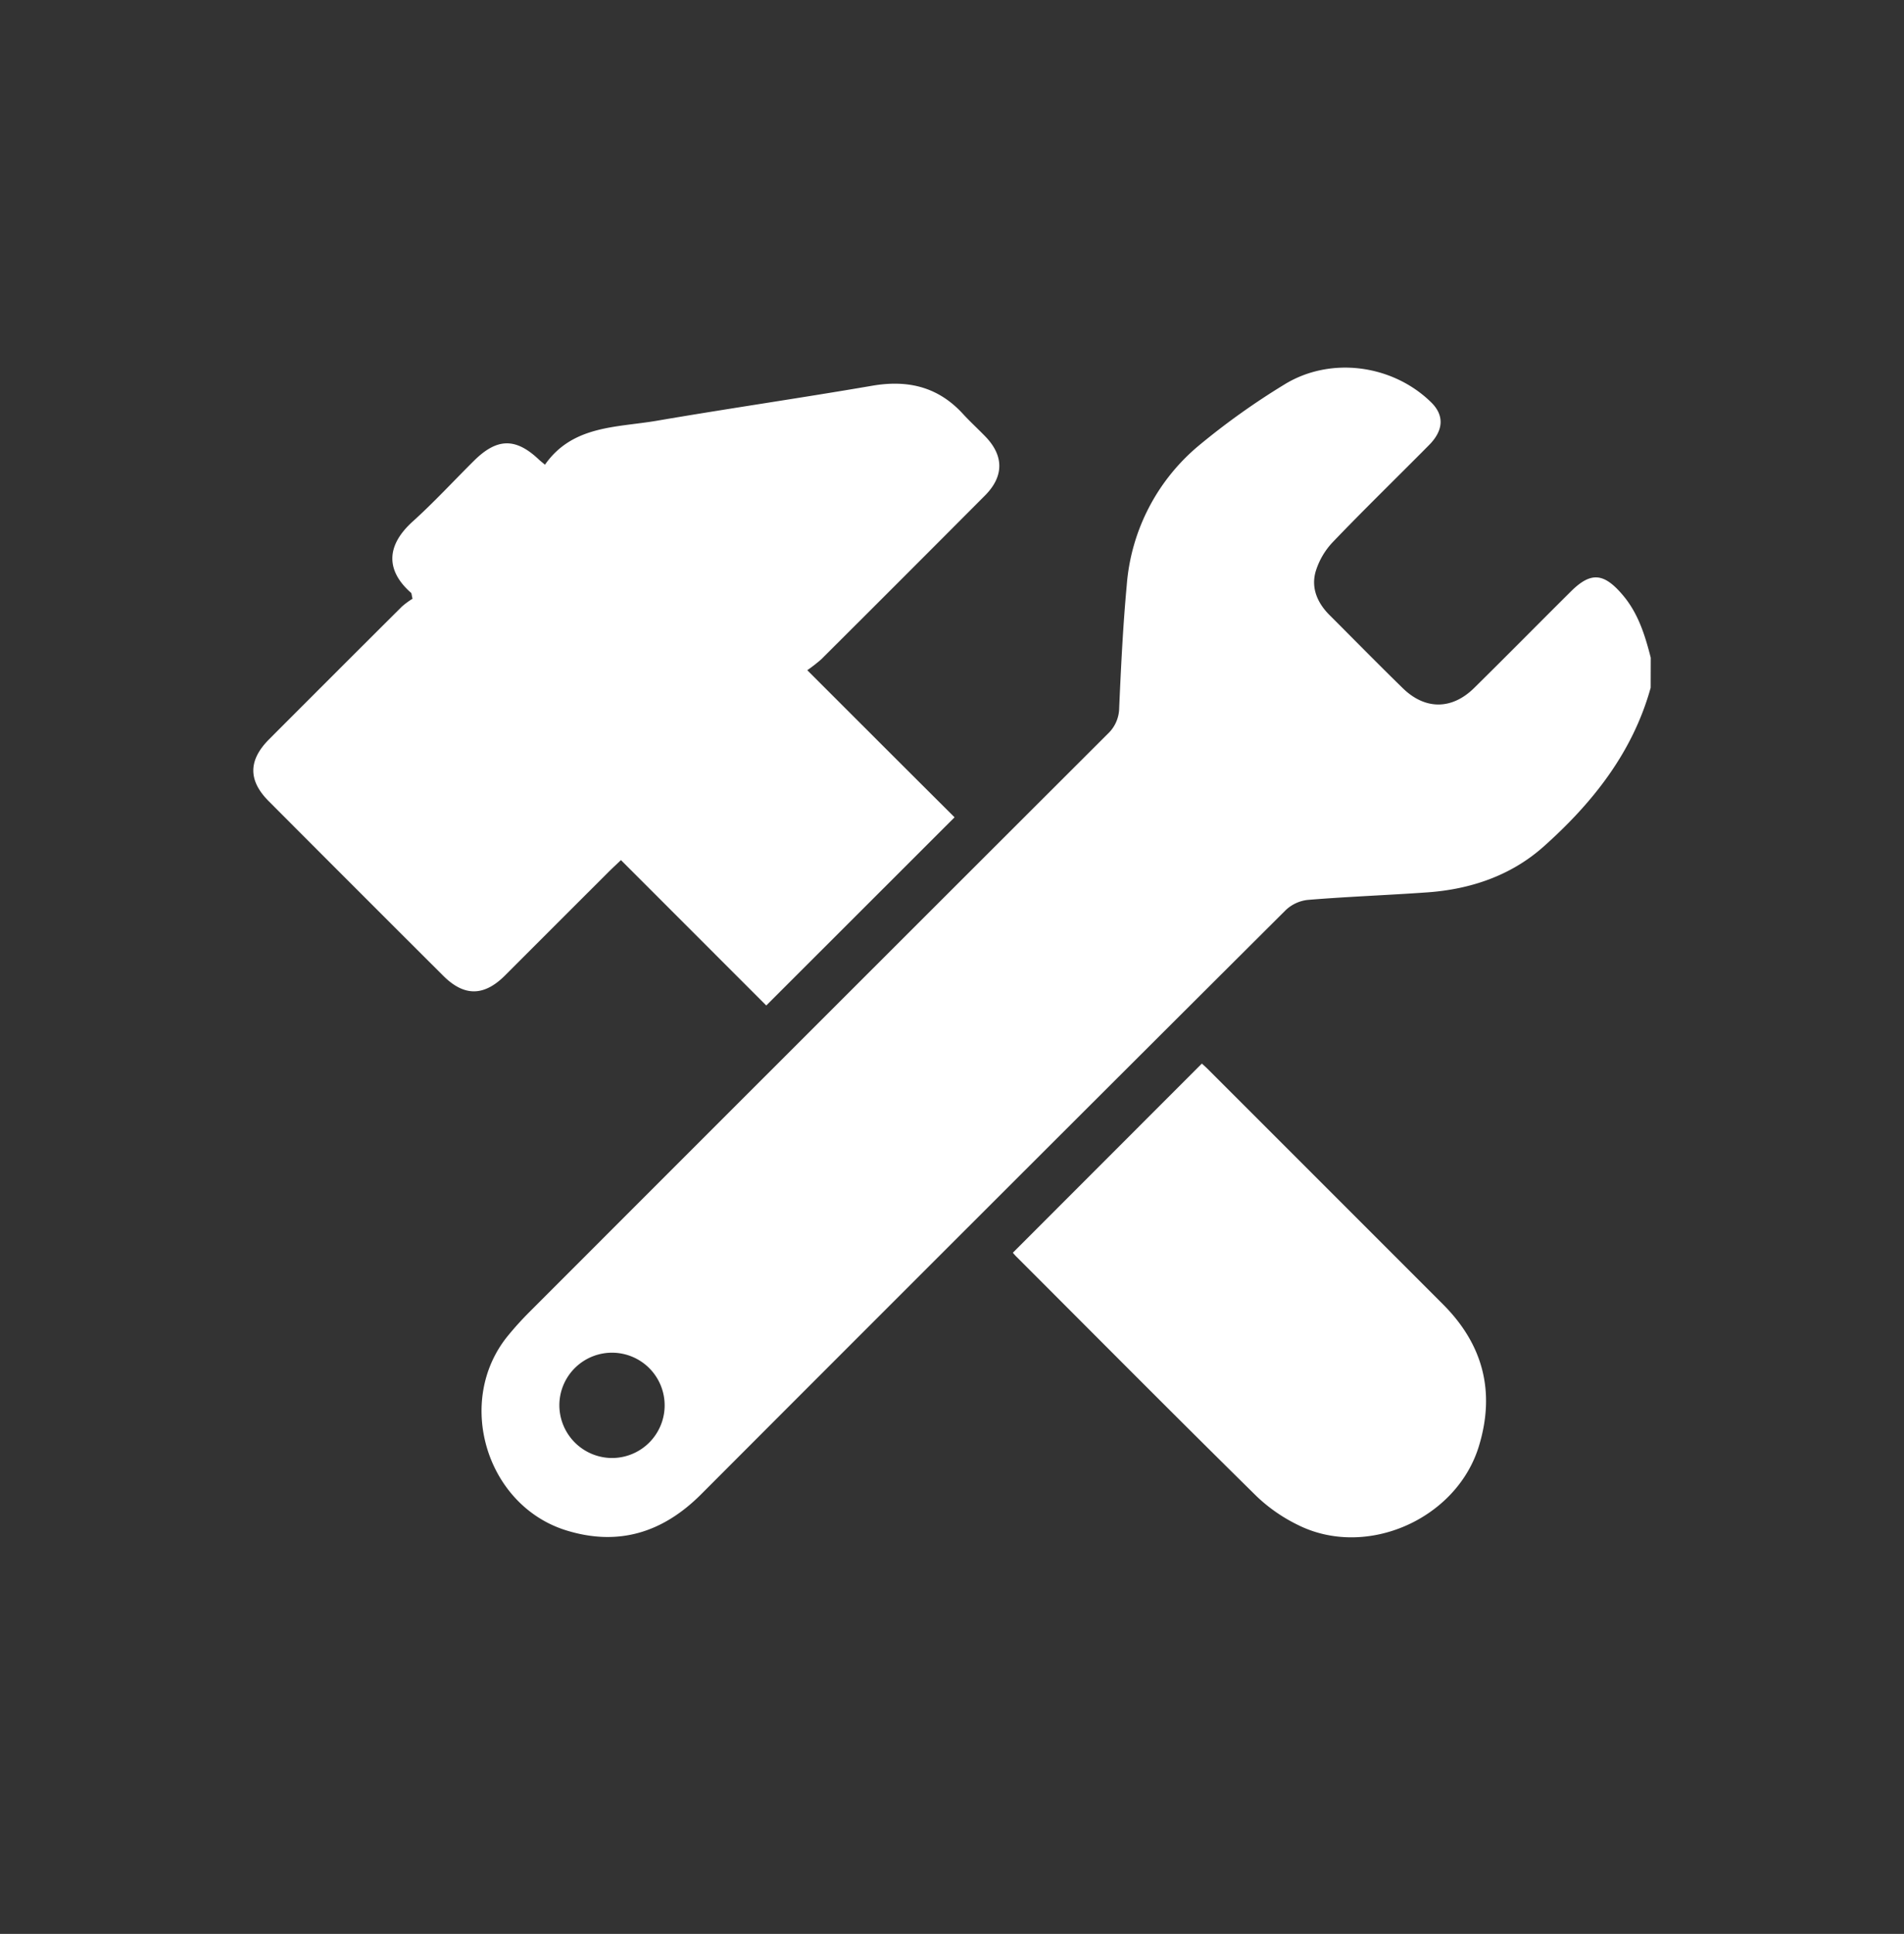
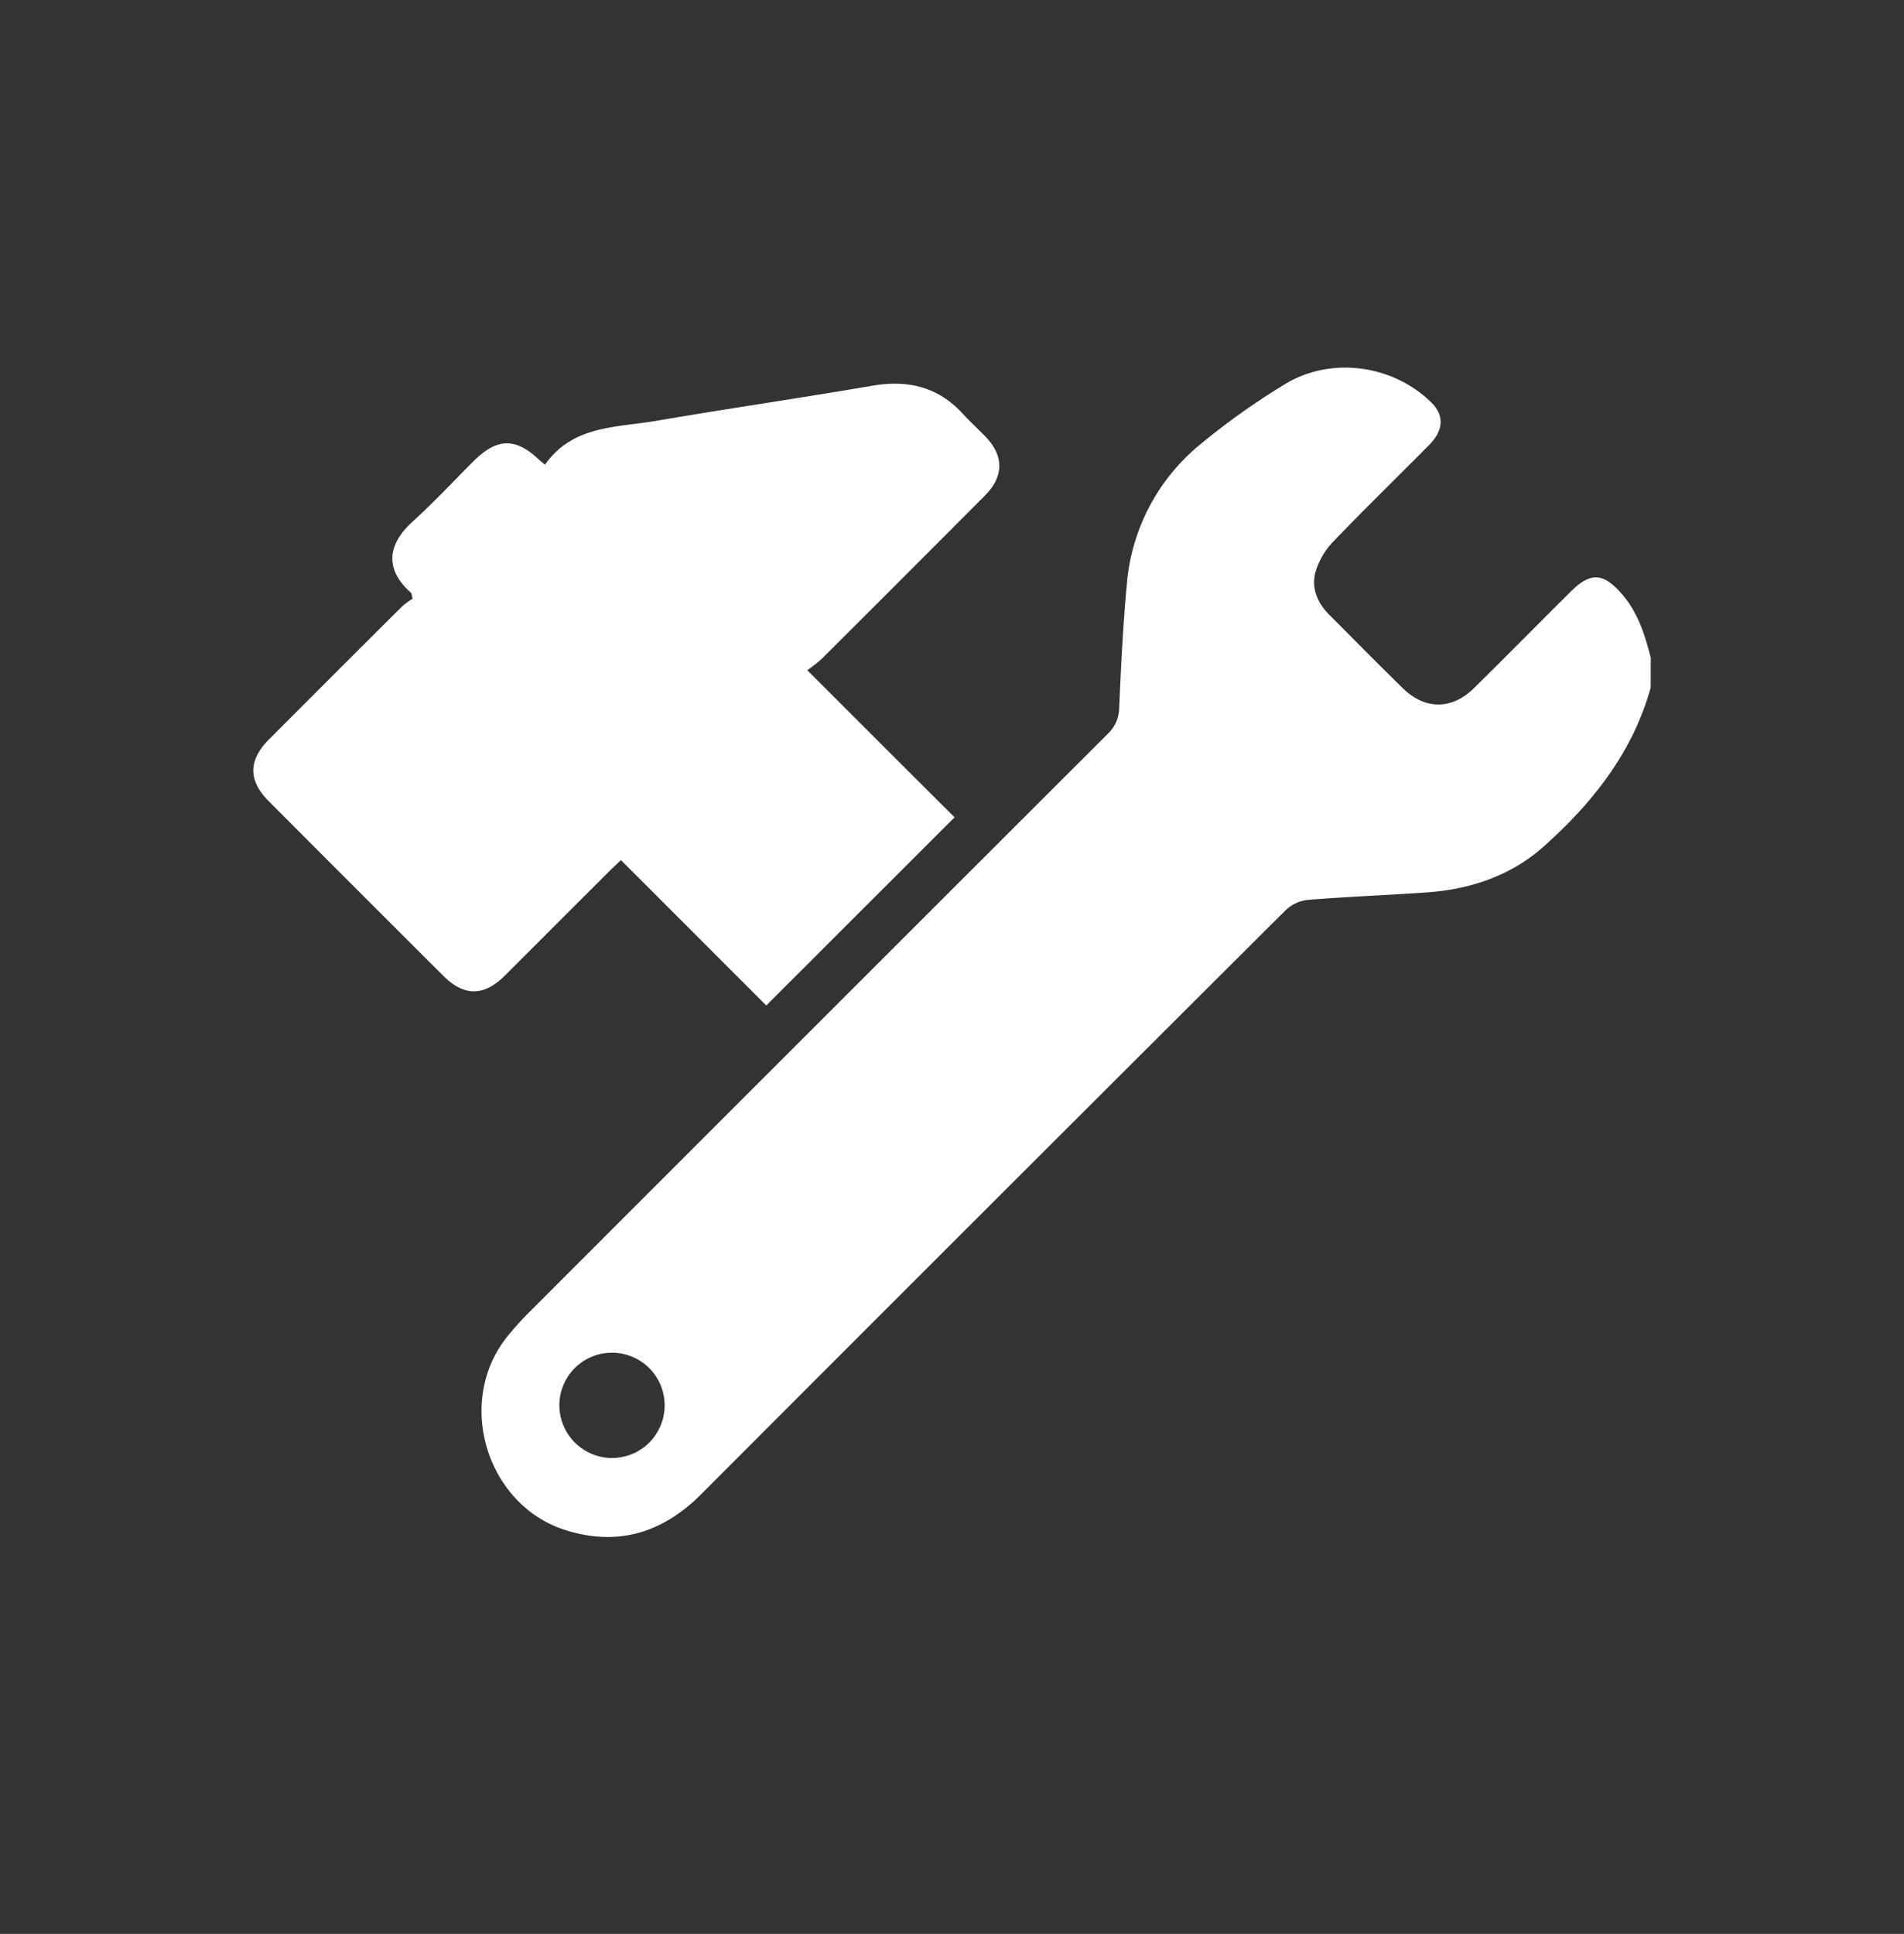
<svg xmlns="http://www.w3.org/2000/svg" id="Layer_1" data-name="Layer 1" viewBox="0 0 504.16 512">
  <rect x="0" y="0" width="504.16" height="512" fill="#333333" stroke="none" />
  <defs>
    <style>.cls-1{fill:#fff;}</style>
  </defs>
  <path class="cls-1" d="M437.08,182.07c-4.77,17.19-15.43,30.55-28.38,42.09-8.57,7.63-19.25,11.27-30.72,12.09-10.56.75-21.15,1.13-31.71,2a10.07,10.07,0,0,0-5.83,2.71Q262.93,318.2,185.61,395.65c-10.05,10.05-21.76,13.78-35.57,9.55-21.32-6.53-29.68-34.31-15.53-51.58,1.75-2.14,3.61-4.19,5.56-6.15q76.6-76.64,153.28-153.21a9.52,9.52,0,0,0,3-6.89c.48-10.82,1-21.65,2-32.43a53.46,53.46,0,0,1,19.28-37.14,191.63,191.63,0,0,1,22.31-15.91c12.22-7.63,28.75-5.42,39,4.61,3.5,3.42,3.38,7.38-.55,11.34-8.47,8.56-17.11,16.95-25.44,25.64a19.6,19.6,0,0,0-4.6,7.9c-1.21,4.33.49,8.26,3.7,11.46,6.48,6.47,12.87,13,19.43,19.39,5.92,5.76,13,5.7,18.87-.1,8.58-8.45,17-17,25.57-25.51,5.23-5.21,8.64-5,13.53.64,4.27,4.89,6.1,10.79,7.65,16.86ZM161.64,386a13.94,13.94,0,1,0-13.52-14.44A14,14,0,0,0,161.64,386Z" />
  <path class="cls-1" d="M213.76,177.44c13.57,13.57,26.4,26.39,39,38.94L202.9,266.2l-38.48-38.49c-1.26,1.21-2.22,2.09-3.14,3q-13.8,13.78-27.58,27.57c-5.56,5.53-10.79,5.58-16.32.07q-23.14-23.07-46.21-46.22c-5.48-5.49-5.44-10.8,0-16.32q17.6-17.64,35.25-35.22a21.22,21.22,0,0,1,2.81-2.07c-.26-1.12-.24-1.43-.38-1.56-6.41-5.63-7-12.24.55-19,5.61-5.08,10.76-10.67,16.13-16,6.06-6,11-6.12,17.13-.32.42.4.89.76,1.64,1.39,7.31-10.46,19-9.82,29.62-11.64,19-3.25,38-6,57-9.26,9.55-1.65,17.6.3,24.2,7.6,1.85,2,3.93,3.9,5.85,5.89,4.88,5.08,4.87,10.52-.15,15.56q-21.66,21.75-43.4,43.41A43.6,43.6,0,0,1,213.76,177.44Z" />
-   <path class="cls-1" d="M318.24,281.58c.28.26,1,.88,1.67,1.56q31.15,31.13,62.29,62.29c10.48,10.54,13.78,23,9.42,37.37-5.88,19.43-29.88,30-48,20.9a43.1,43.1,0,0,1-10.88-7.56c-21.33-21-42.46-42.29-63.65-63.48-.42-.42-.8-.89-.9-1Z" />
</svg>